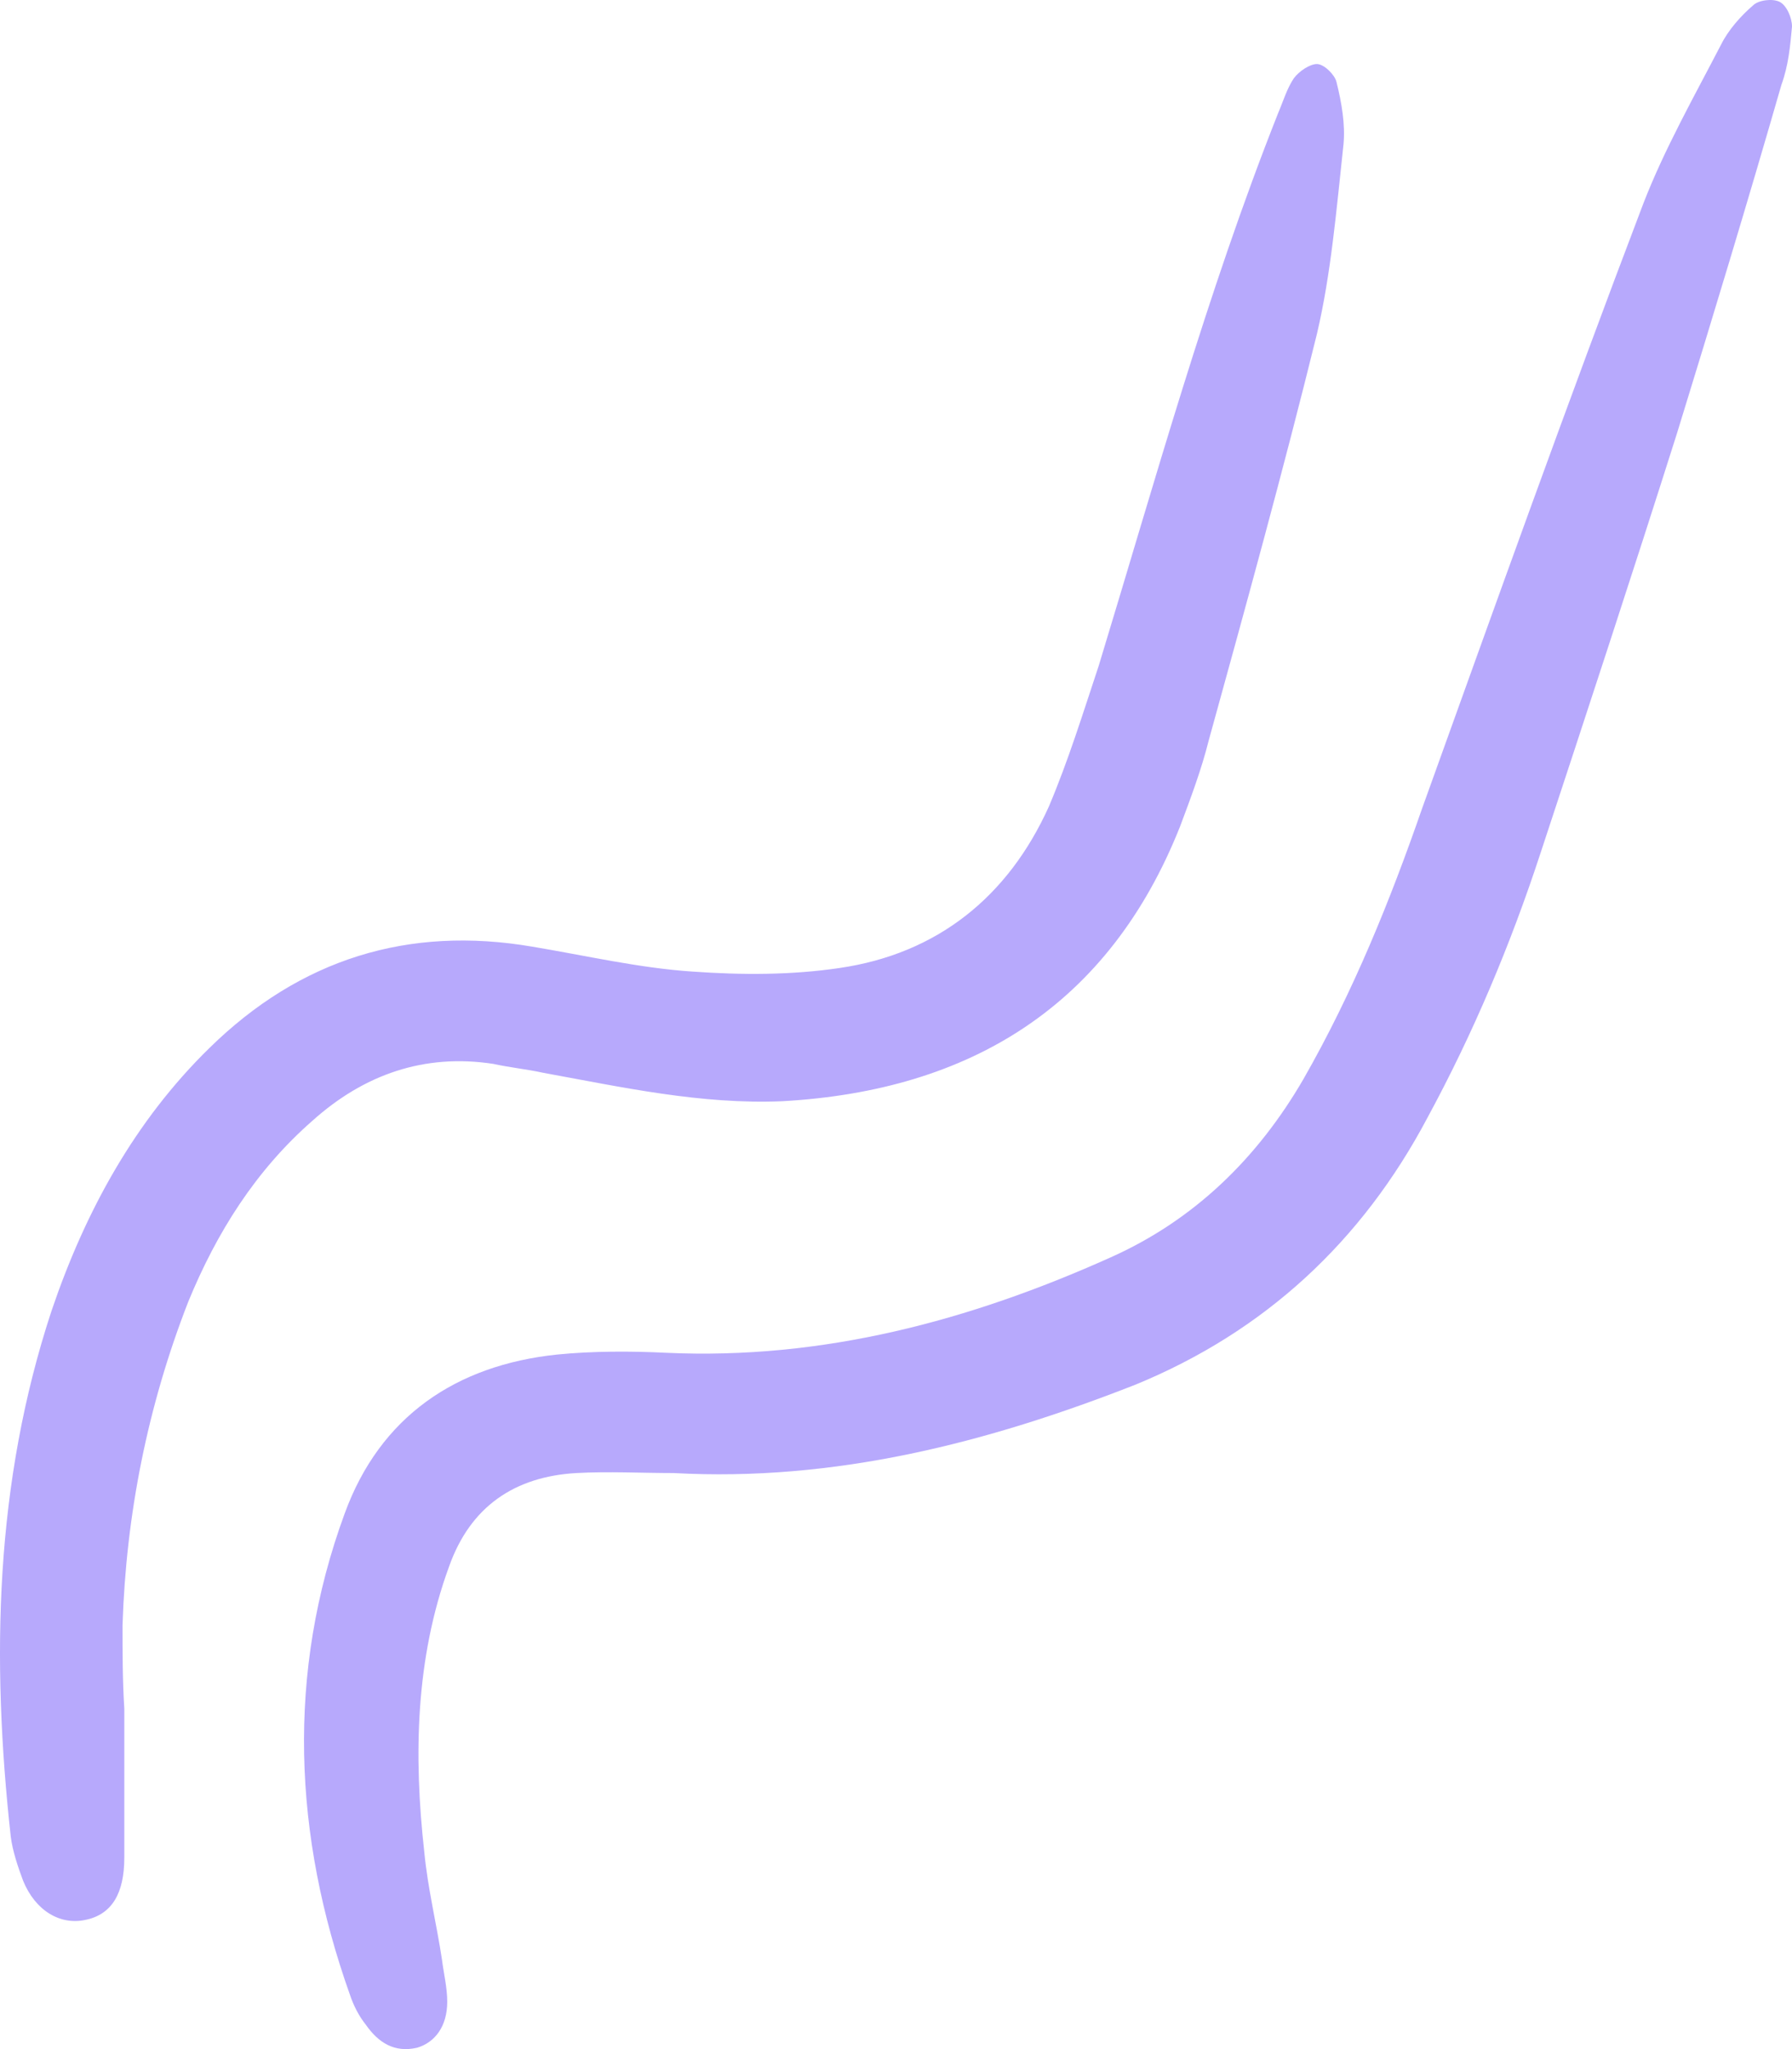
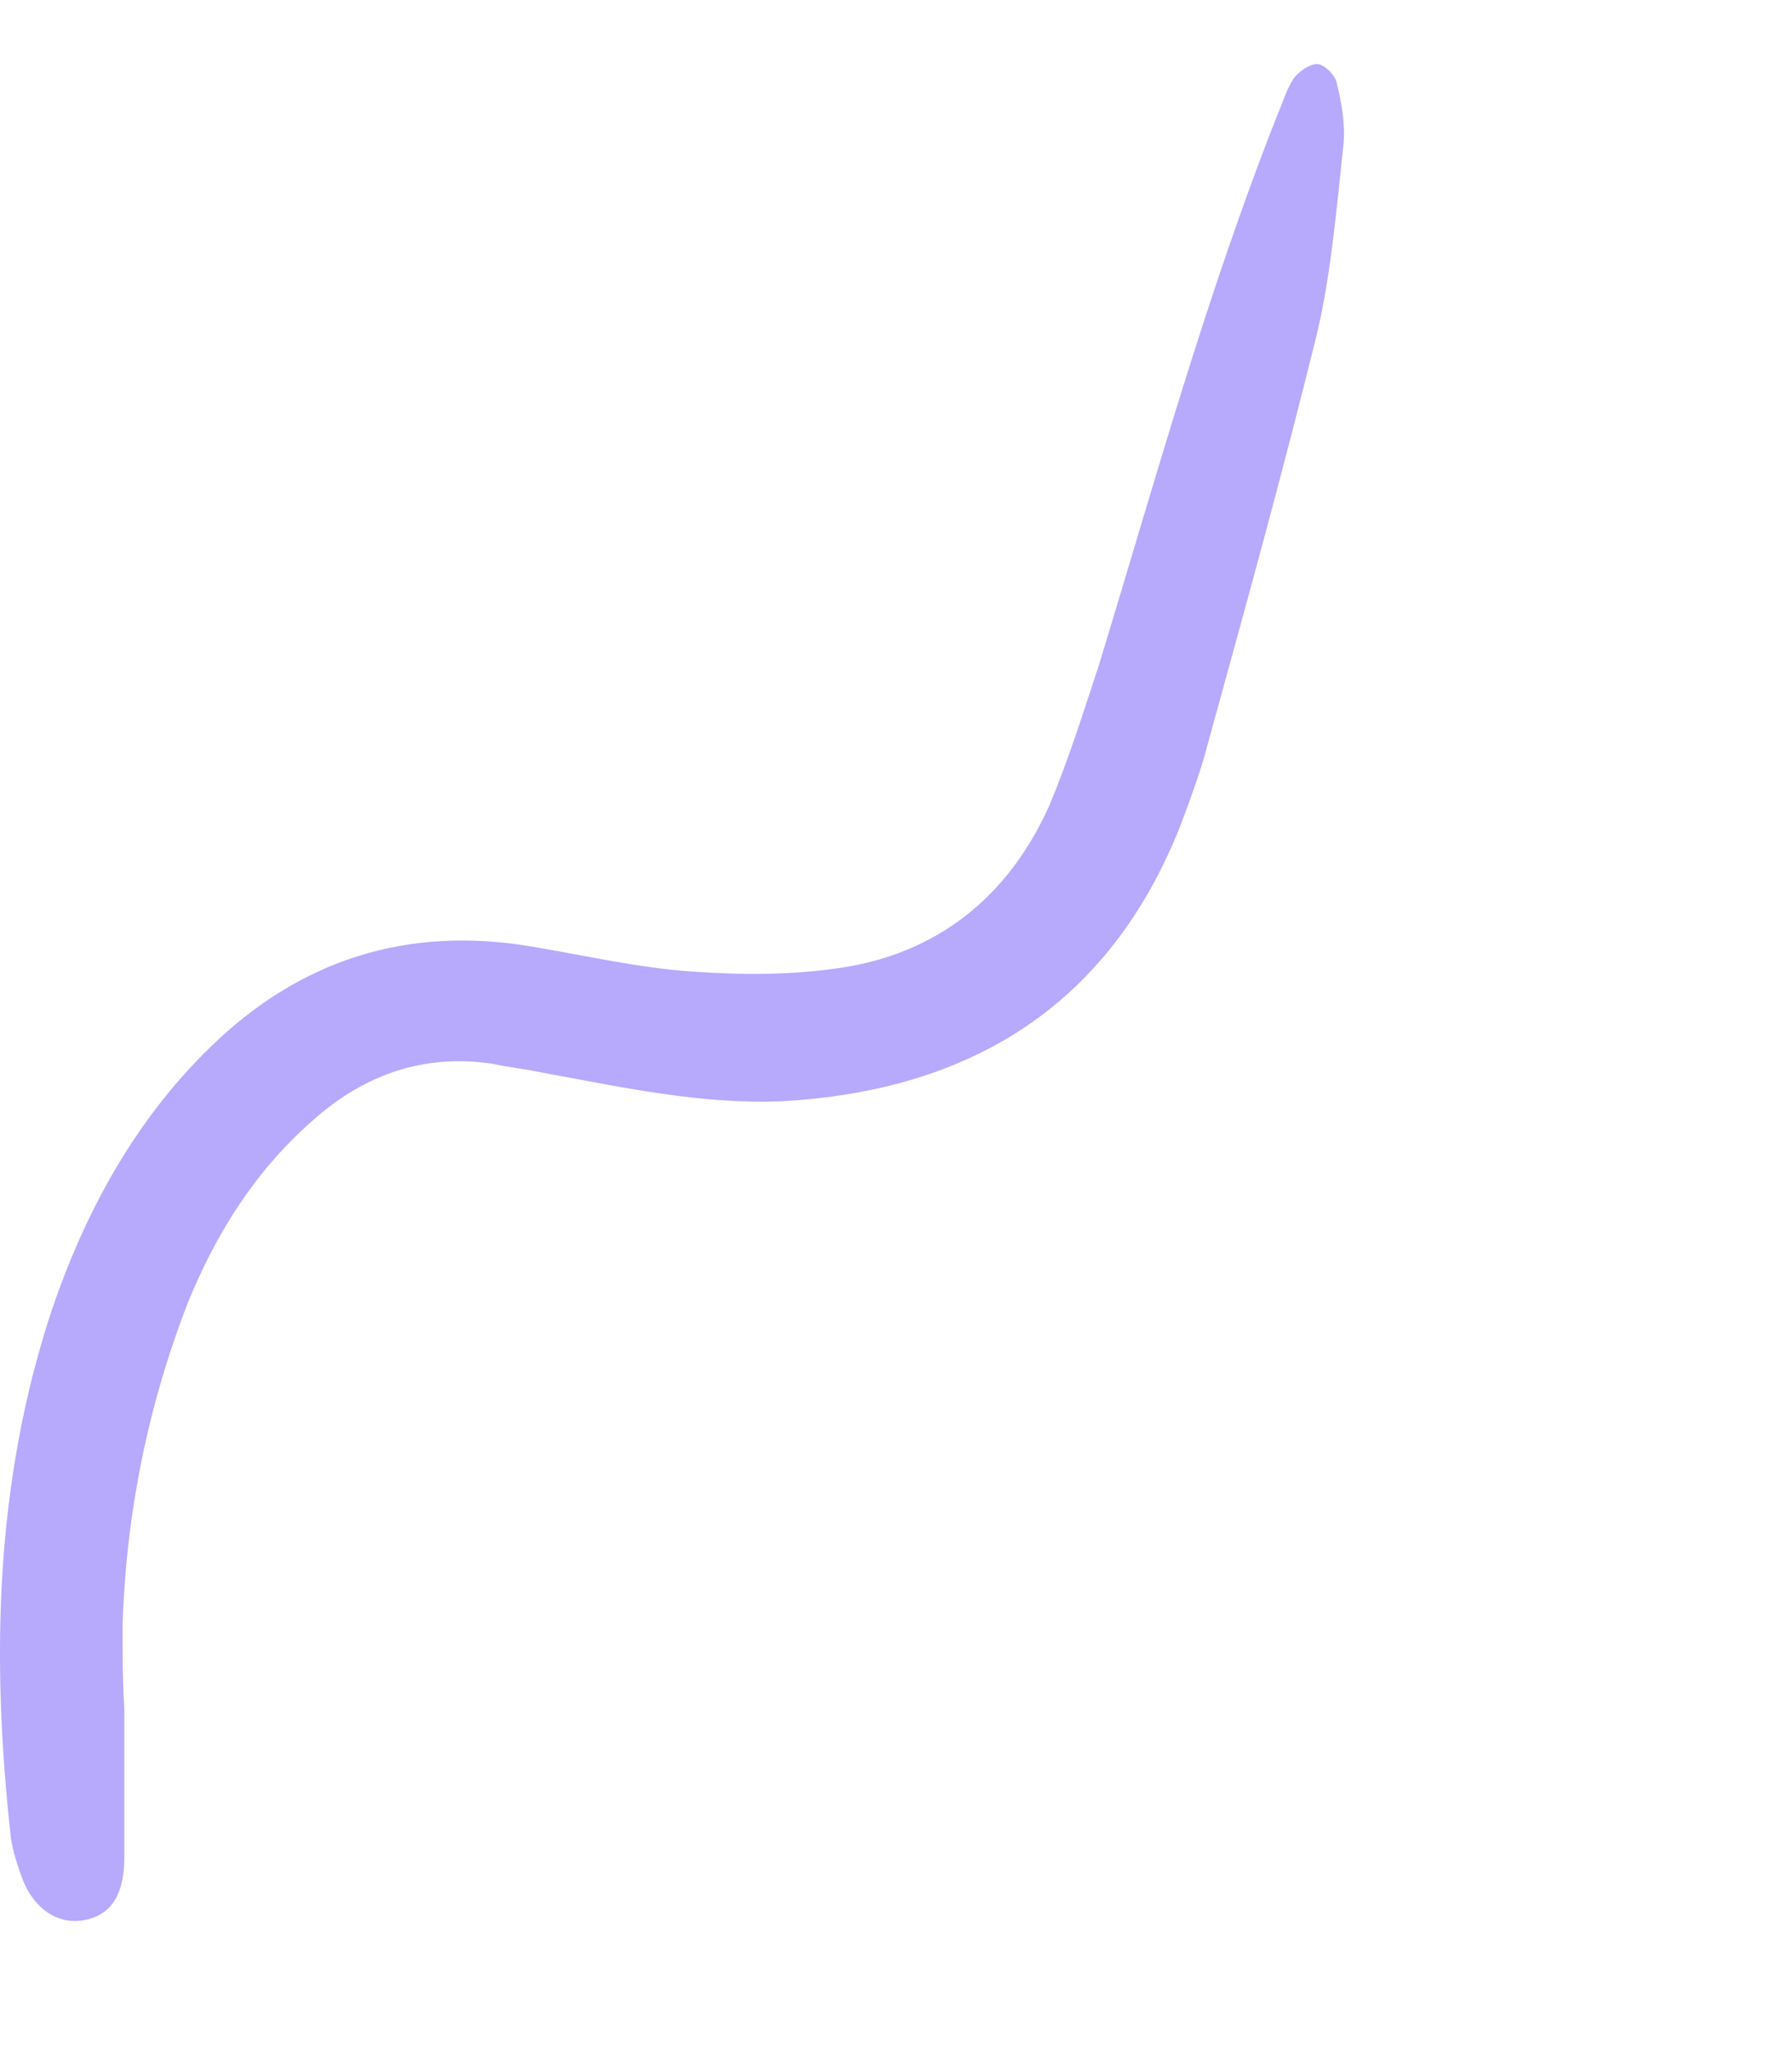
<svg xmlns="http://www.w3.org/2000/svg" width="112px" height="128px" viewBox="0 0 112 128" version="1.1">
  <title>28</title>
  <g id="Homepage-2023" stroke="none" stroke-width="1" fill="none" fill-rule="evenodd">
    <g id="/seenit.io-1.3.2023" transform="translate(-1185, -507)" fill="#B7A9FC" fill-rule="nonzero">
      <g id="28" transform="translate(1185, 507)">
-         <path d="M42.107,92.016 C40.117,92.016 38.016,91.905 36.025,92.016 C32.154,92.237 29.389,94.114 28.062,97.87 C25.961,103.614 25.851,109.689 26.514,115.654 C26.735,117.973 27.288,120.182 27.62,122.392 C27.731,123.275 27.952,124.159 27.952,125.043 C27.952,126.589 27.178,127.583 26.072,127.914 C24.634,128.246 23.639,127.583 22.865,126.478 C22.422,125.926 22.091,125.263 21.869,124.601 C18.33,114.659 17.888,104.497 21.538,94.556 C23.749,88.481 28.505,85.278 34.808,84.615 C37.02,84.394 39.453,84.394 41.665,84.505 C51.397,84.946 60.576,82.516 69.423,78.54 C74.621,76.22 78.602,72.354 81.478,67.384 C84.574,61.971 86.896,56.227 88.887,50.484 C93.421,37.892 97.955,25.189 102.711,12.707 C104.038,9.283 105.918,5.969 107.577,2.766 C108.019,1.882 108.793,0.999 109.567,0.336 C109.899,0.004 110.784,-0.106 111.226,0.115 C111.668,0.336 112,1.109 112,1.661 C111.889,2.876 111.779,4.091 111.336,5.306 C109.236,12.597 107.024,19.887 104.812,27.067 C102.047,35.793 99.172,44.519 96.297,53.245 C94.417,58.989 92.094,64.512 89.219,69.814 C85.127,77.546 79.045,83.179 70.971,86.493 C61.682,90.138 52.171,92.568 42.107,92.016 Z" id="Path" />
        <path d="M7.769,106.73 C7.769,109.836 7.769,112.942 7.769,116.048 C7.769,118.267 6.993,119.599 5.329,119.931 C3.776,120.264 2.223,119.377 1.447,117.491 C1.114,116.603 0.781,115.605 0.671,114.717 C-0.55,103.623 -0.328,92.64 3.222,81.879 C5.329,75.667 8.435,70.009 13.094,65.46 C18.75,59.913 25.517,57.805 33.281,59.137 C36.608,59.691 39.936,60.468 43.264,60.69 C46.369,60.912 49.475,60.912 52.47,60.468 C58.571,59.58 63.007,56.03 65.558,50.373 C66.779,47.488 67.666,44.604 68.664,41.608 C72.214,29.96 75.43,18.311 79.867,7.106 C80.2,6.33 80.422,5.553 80.865,4.888 C81.198,4.444 81.864,4 82.307,4 C82.751,4 83.417,4.666 83.527,5.109 C83.86,6.441 84.082,7.772 83.971,8.992 C83.527,13.097 83.195,17.091 82.307,20.863 C80.2,29.405 77.871,37.836 75.541,46.268 C75.098,48.043 74.432,49.818 73.767,51.593 C69.33,62.798 60.678,68.123 48.921,68.788 C43.818,69.01 38.827,67.901 33.946,67.013 C32.948,66.792 31.839,66.681 30.841,66.459 C26.515,65.793 22.744,67.124 19.527,70.009 C15.977,73.115 13.537,76.998 11.762,81.325 C9.211,87.87 7.88,94.637 7.658,101.515 C7.658,103.29 7.658,104.955 7.769,106.73 C7.658,106.73 7.658,106.73 7.769,106.73 Z" id="Path" />
      </g>
    </g>
  </g>
</svg>